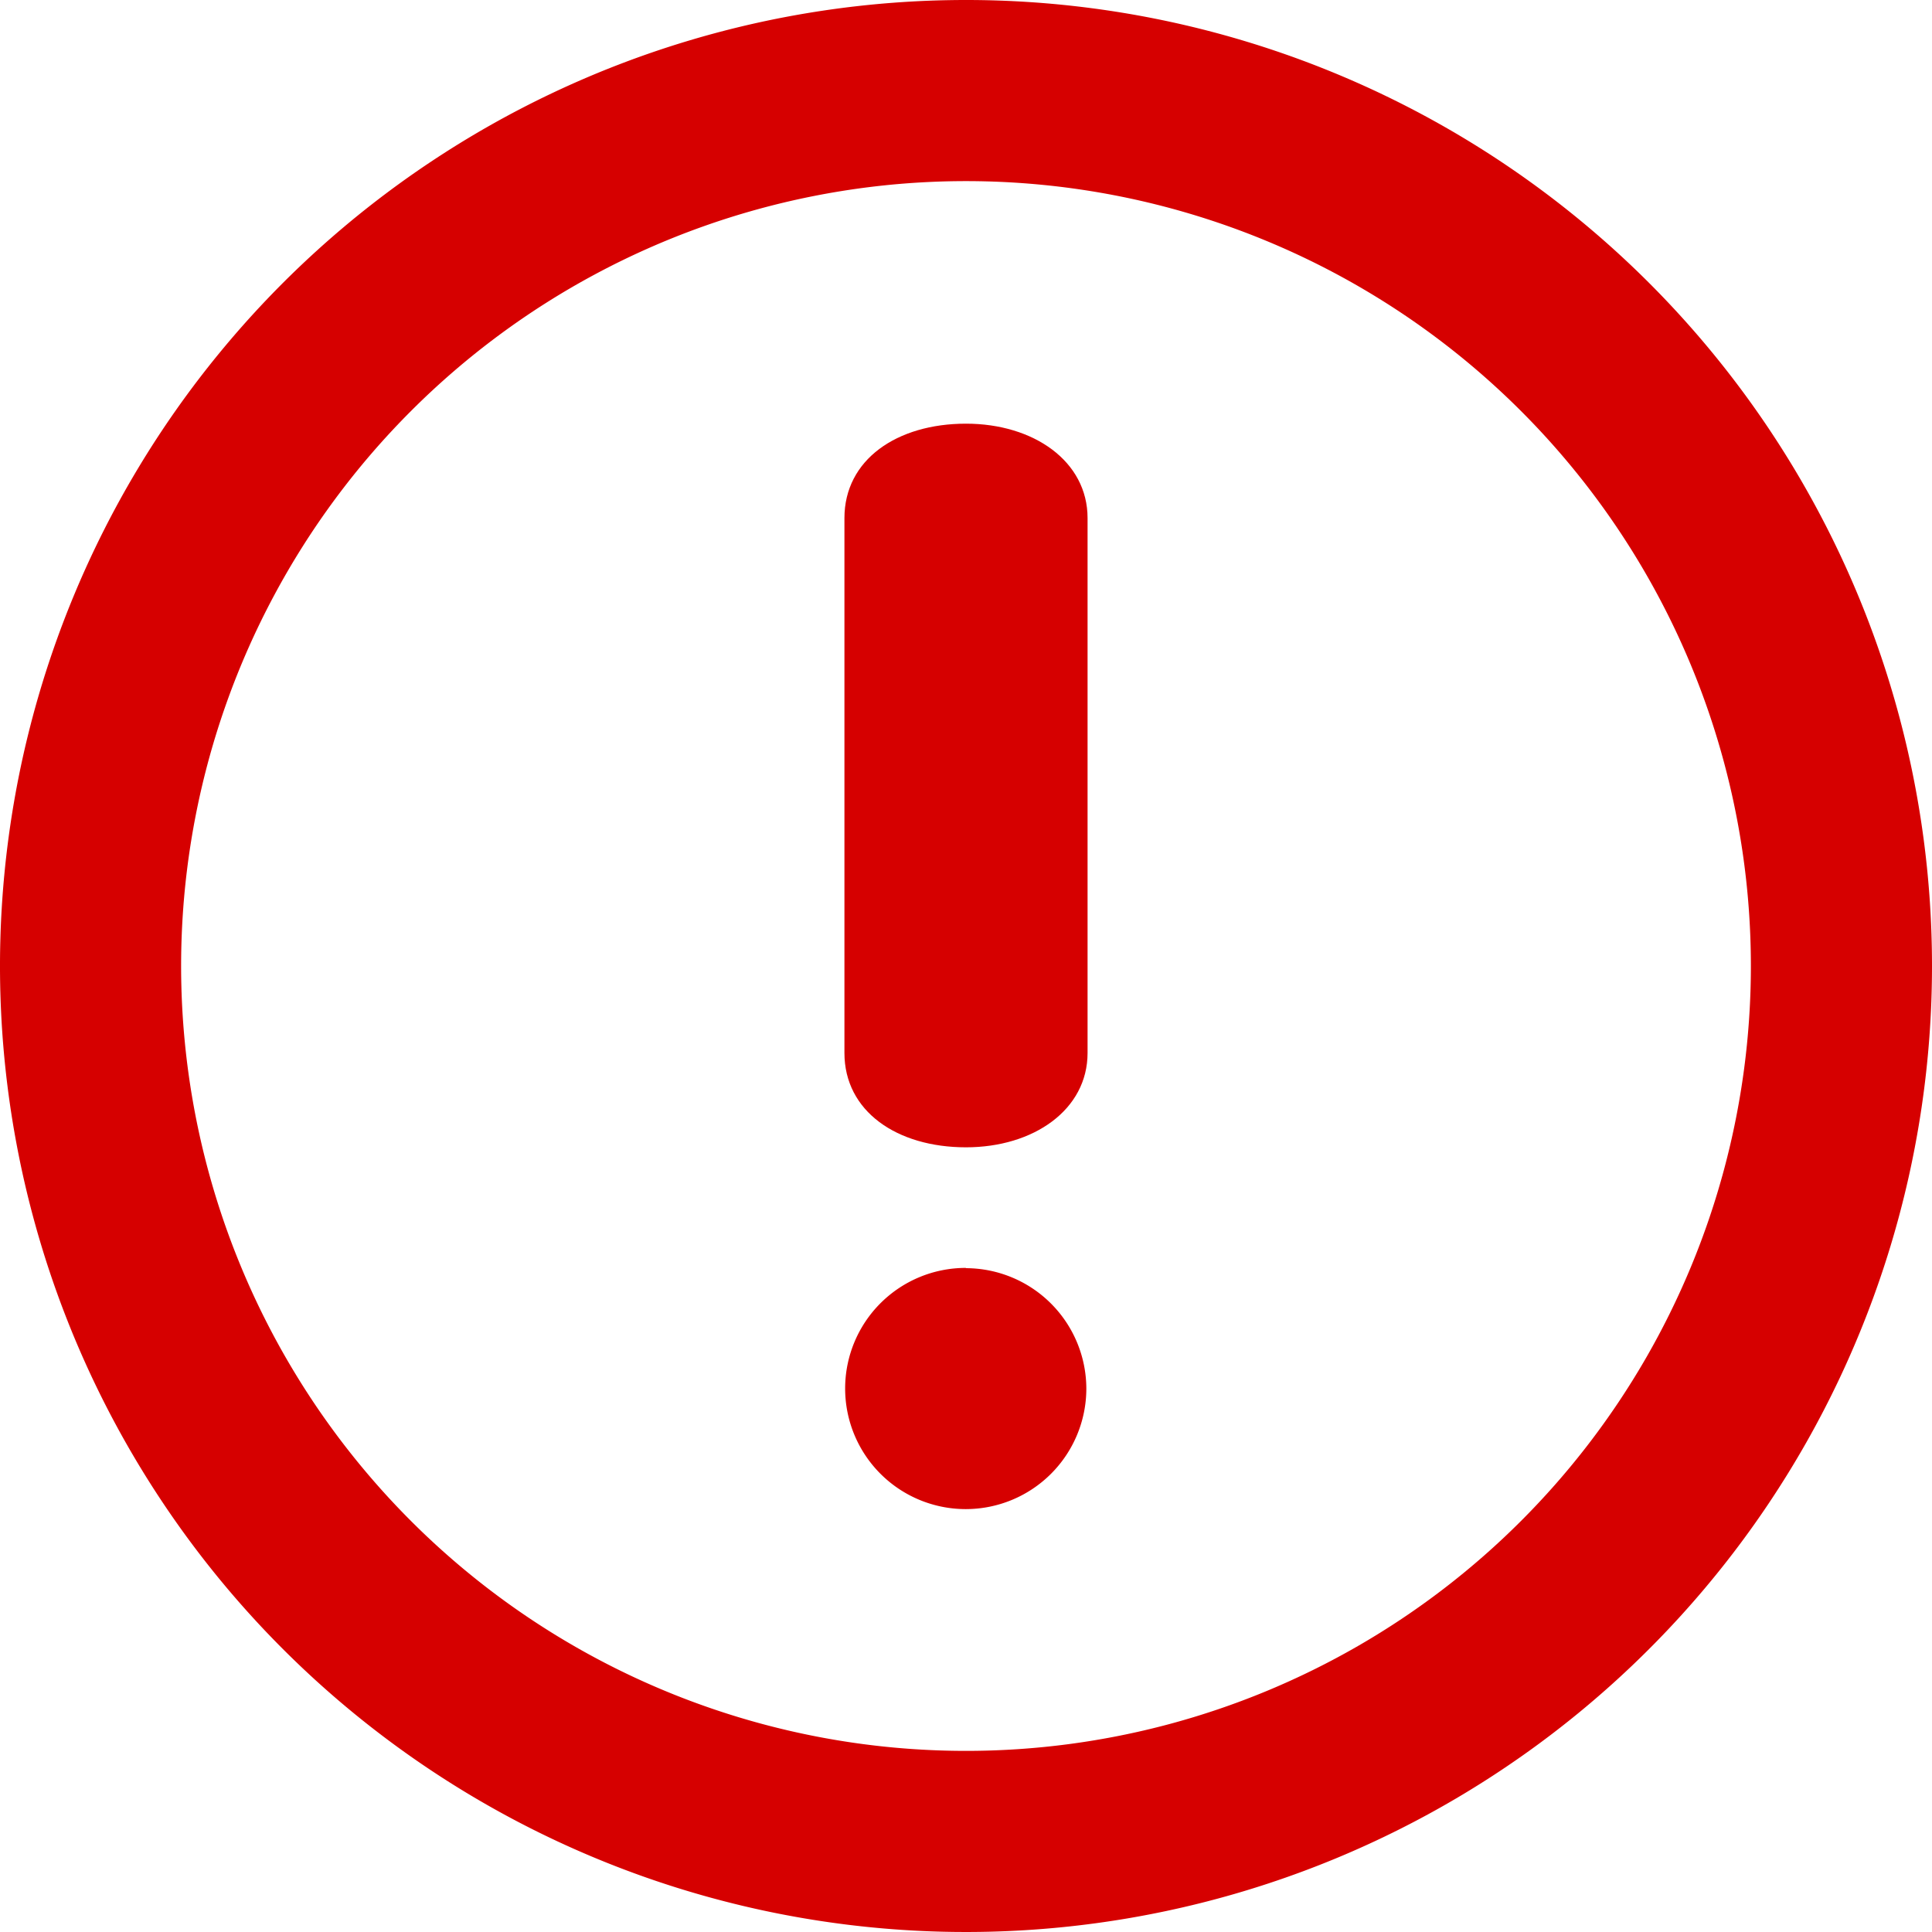
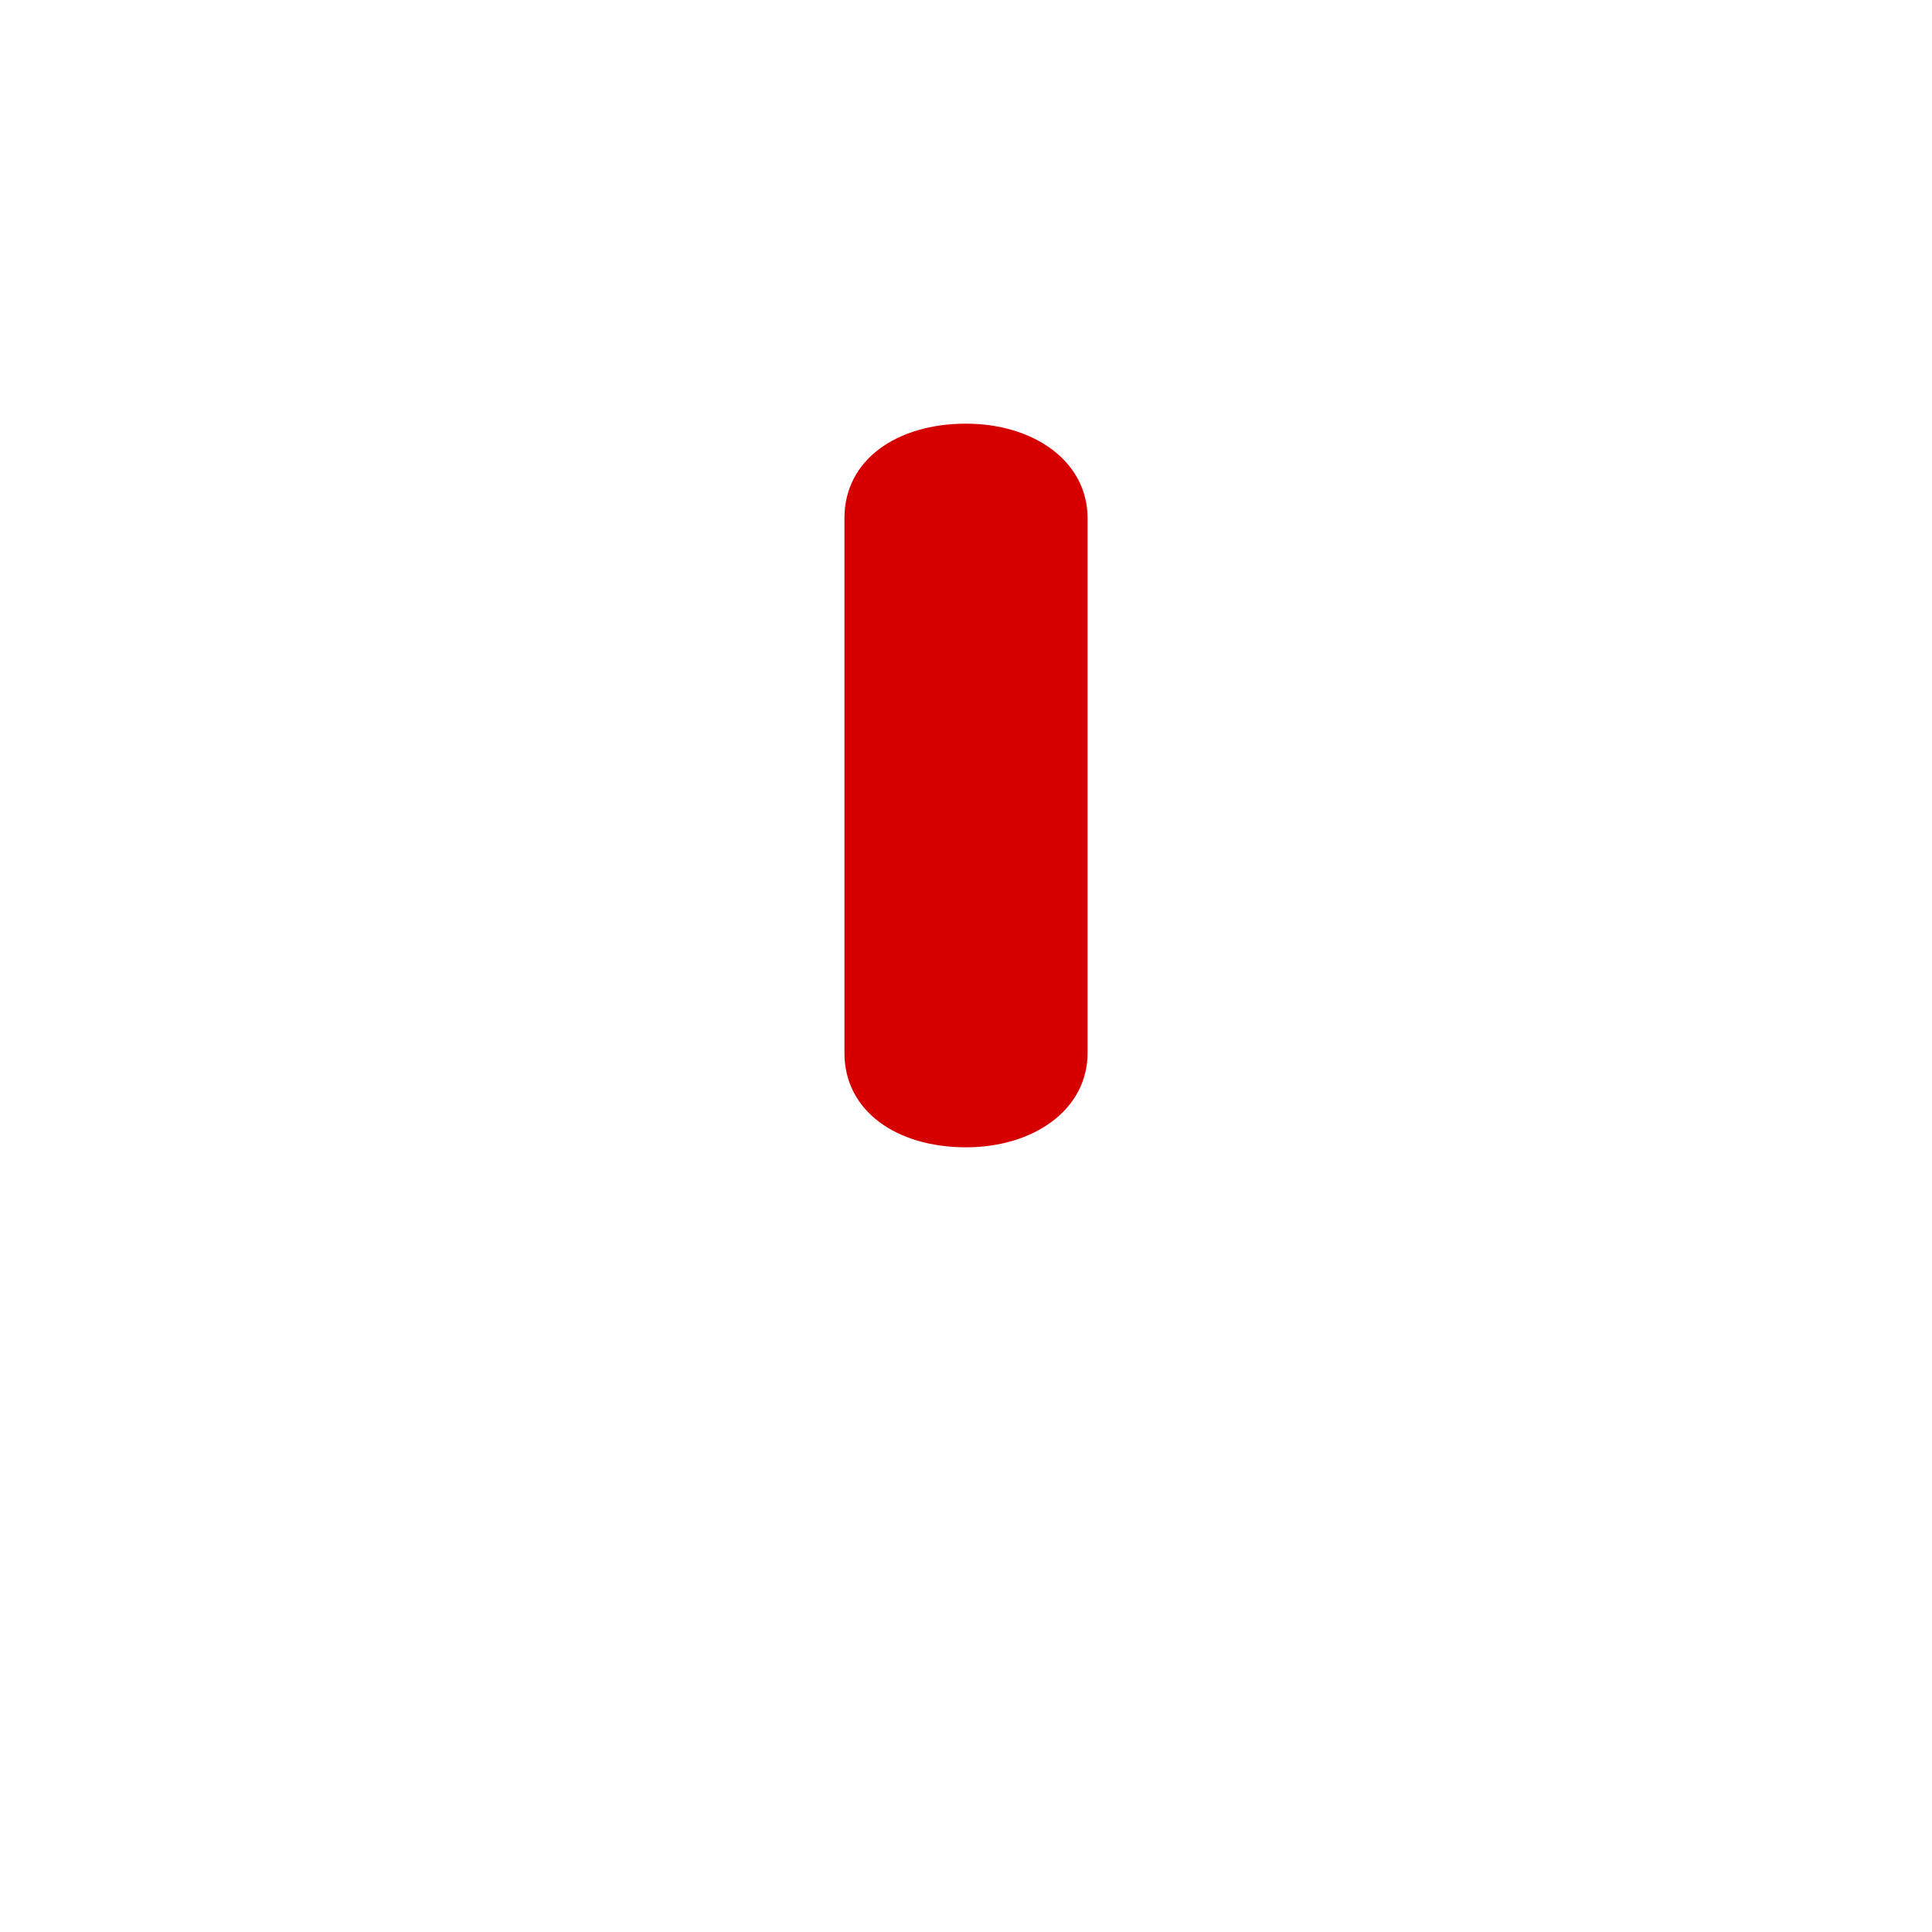
<svg xmlns="http://www.w3.org/2000/svg" width="29.878" height="29.878" viewBox="0 0 29.878 29.878">
  <defs>
    <clipPath id="clip-path">
      <rect id="Rectangle_1100" data-name="Rectangle 1100" width="29.878" height="29.878" transform="translate(0 0)" fill="#d60000" />
    </clipPath>
  </defs>
  <g id="Group_758" data-name="Group 758" transform="translate(0 0)">
    <g id="Group_758-2" data-name="Group 758" clip-path="url(#clip-path)">
-       <path id="Path_858" data-name="Path 858" d="M14.939,0A14.939,14.939,0,1,0,29.878,14.939,14.938,14.938,0,0,0,14.939,0m0,27.077A12.138,12.138,0,1,1,27.077,14.939,12.138,12.138,0,0,1,14.939,27.077" fill="#d60000" />
      <path id="Path_859" data-name="Path 859" d="M14.939,6.552c-1.07,0-1.88.558-1.88,1.46v8.272c0,.9.809,1.459,1.88,1.459,1.044,0,1.88-.58,1.88-1.459V8.012c0-.881-.836-1.46-1.88-1.46" fill="#d60000" />
-       <path id="Path_860" data-name="Path 860" d="M14.939,19.608A1.865,1.865,0,1,0,16.8,21.477v0a1.867,1.867,0,0,0-1.864-1.865" fill="#d60000" />
    </g>
  </g>
</svg>